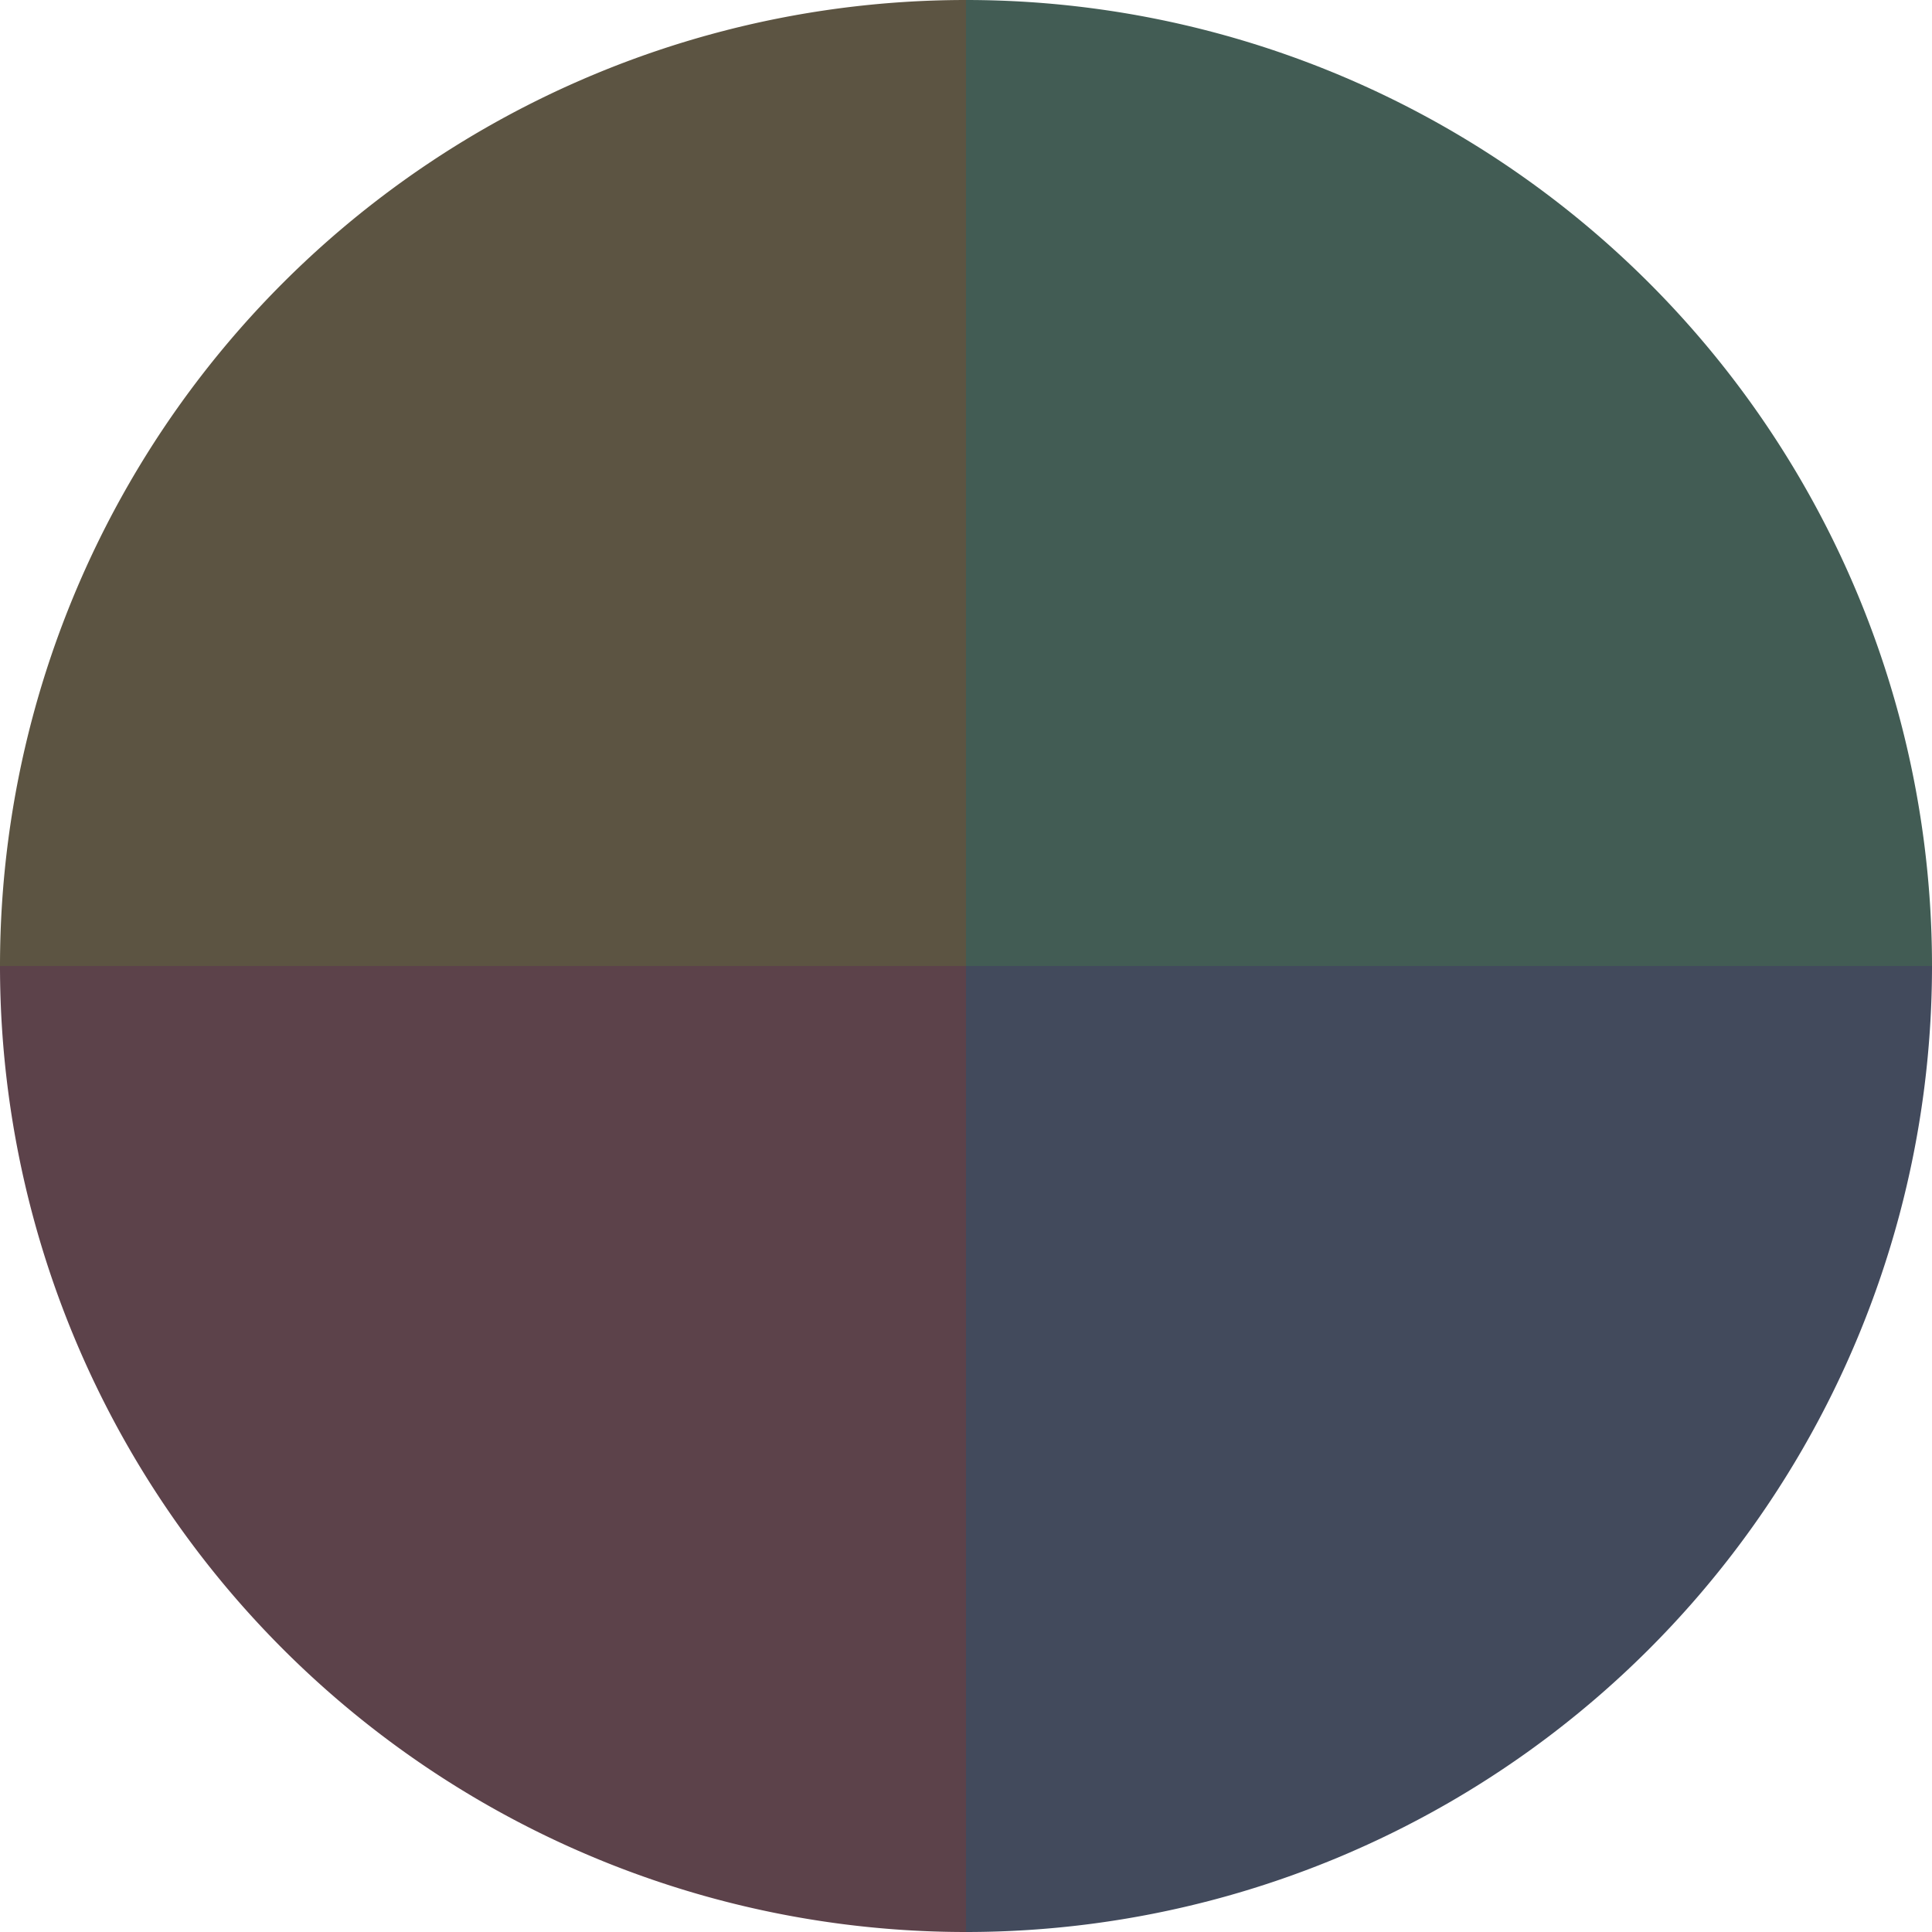
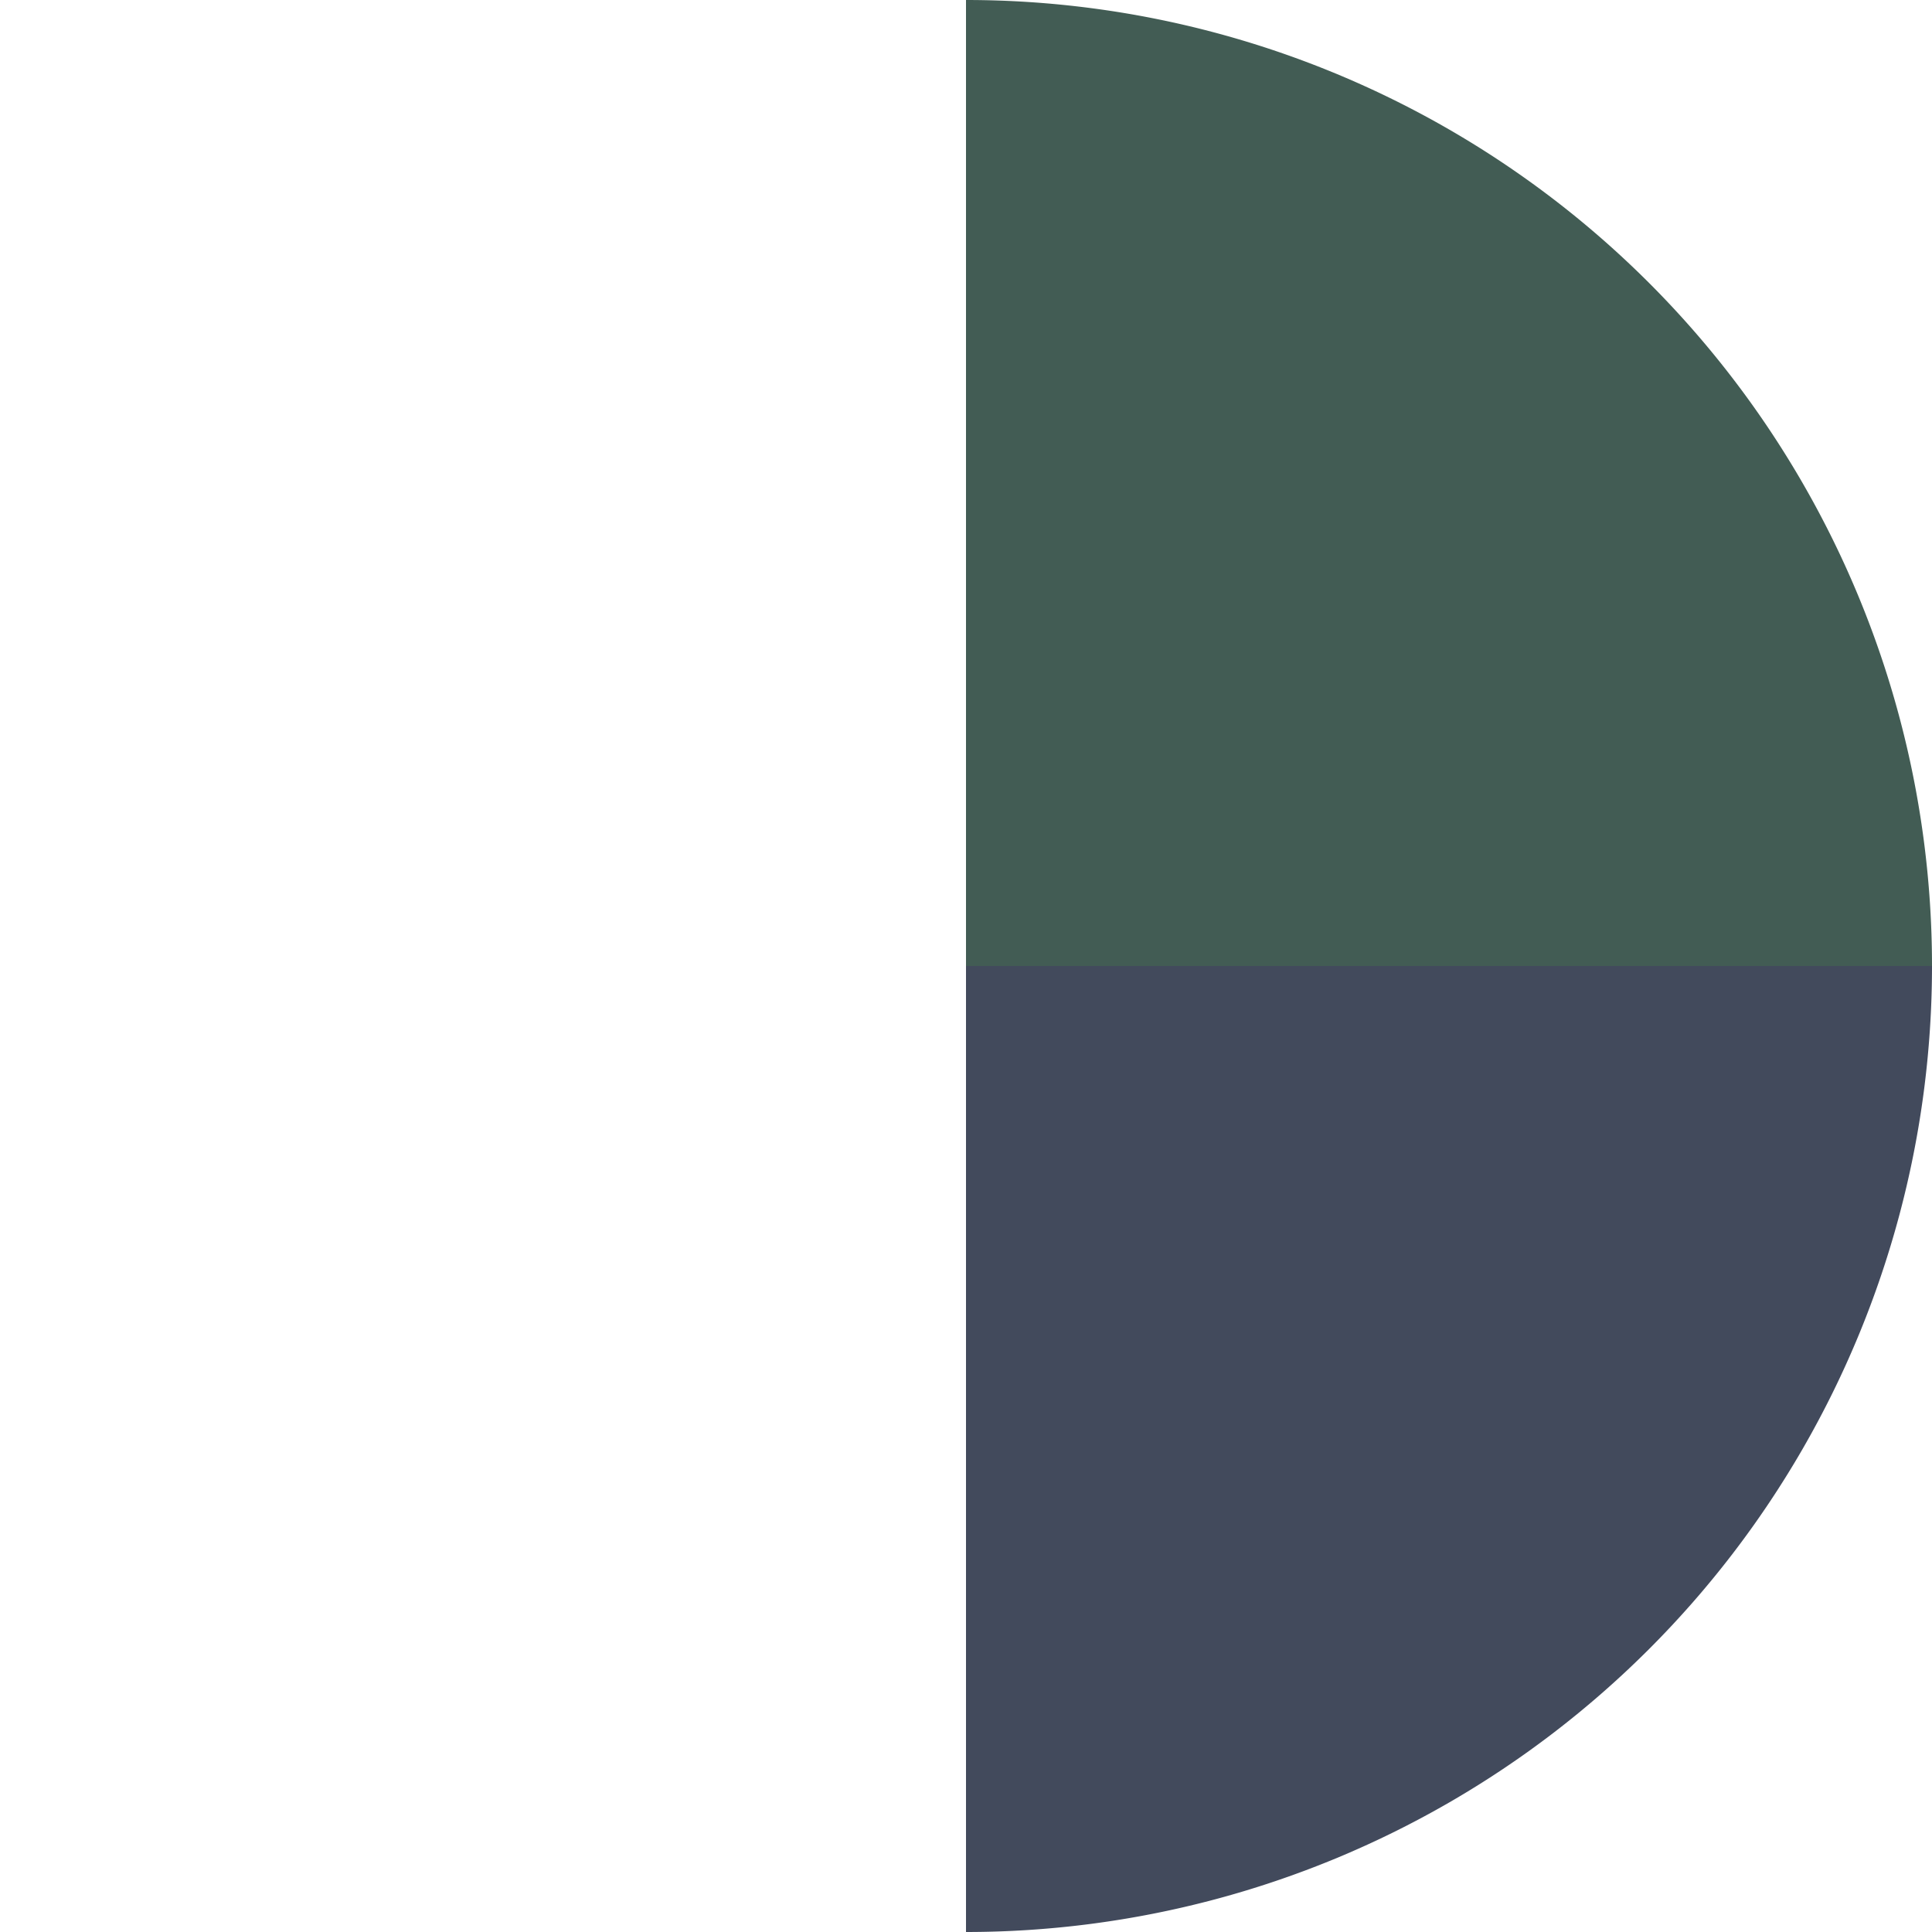
<svg xmlns="http://www.w3.org/2000/svg" width="500" height="500" viewBox="-1 -1 2 2">
  <path d="M 0 -1               A 1,1 0 0,1 1 0             L 0,0              z" fill="#425c54" />
  <path d="M 1 0               A 1,1 0 0,1 0 1             L 0,0              z" fill="#424a5c" />
-   <path d="M 0 1               A 1,1 0 0,1 -1 0             L 0,0              z" fill="#5c424a" />
-   <path d="M -1 0               A 1,1 0 0,1 -0 -1             L 0,0              z" fill="#5c5442" />
</svg>